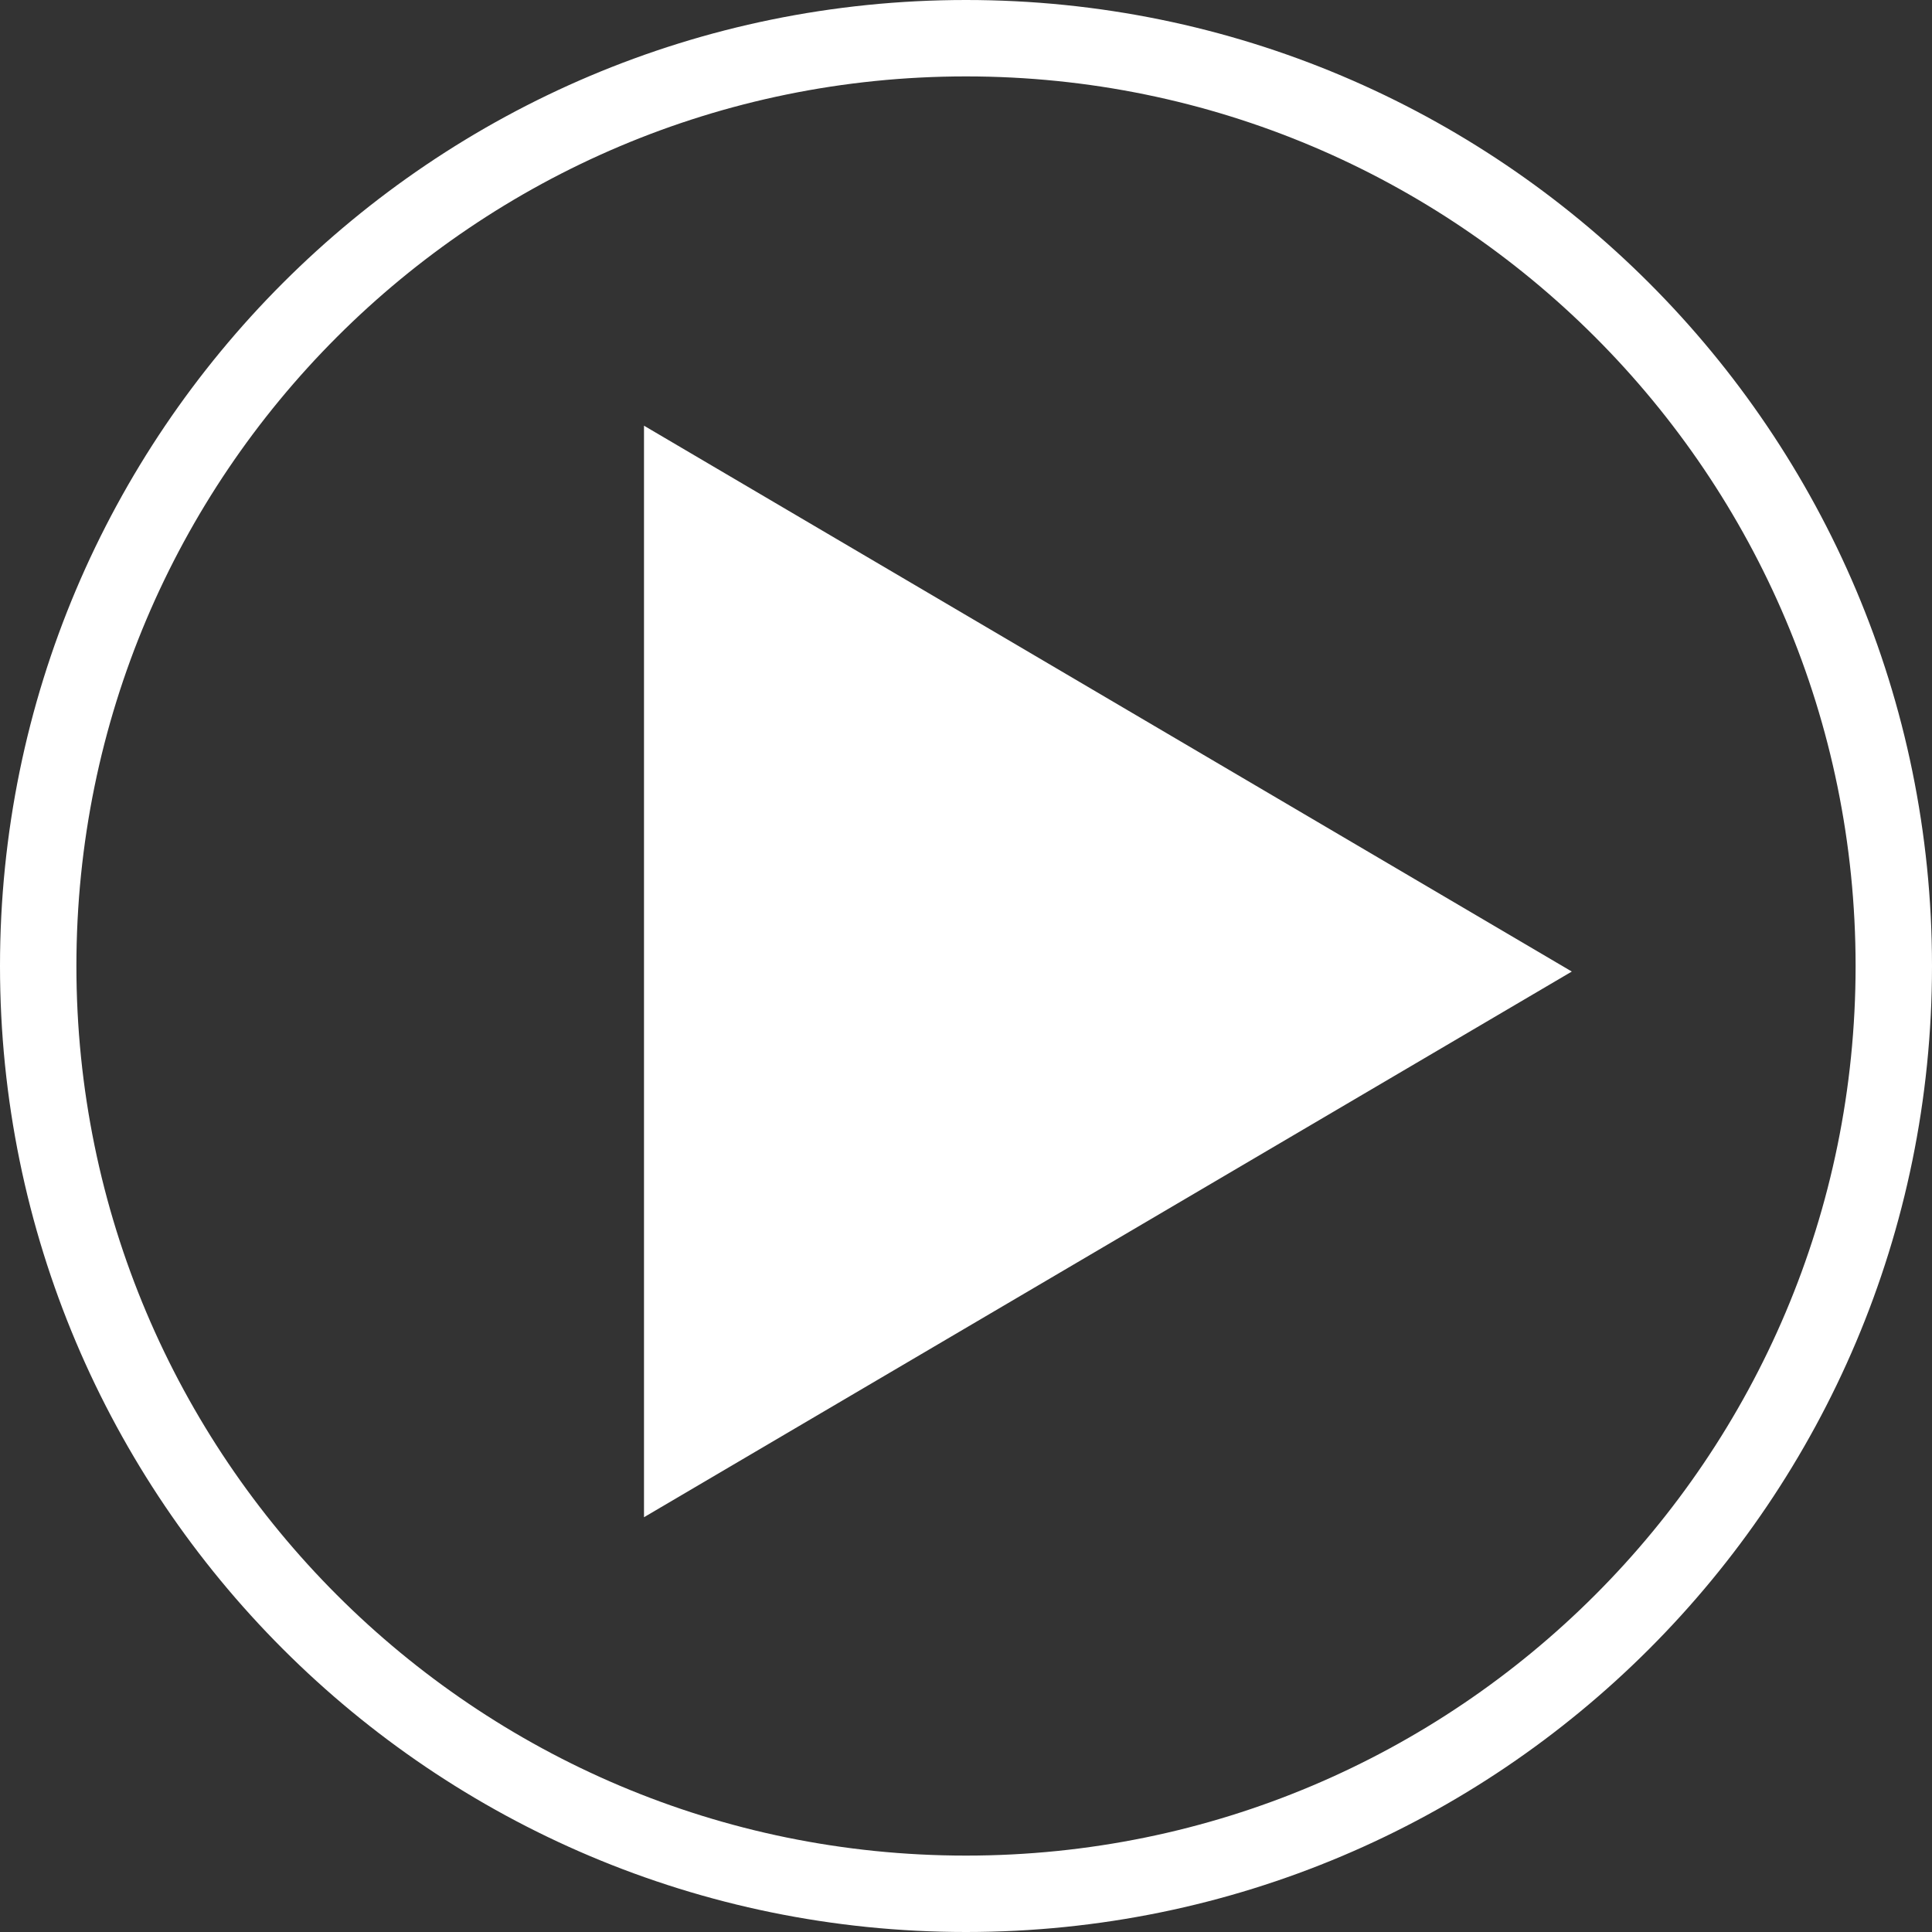
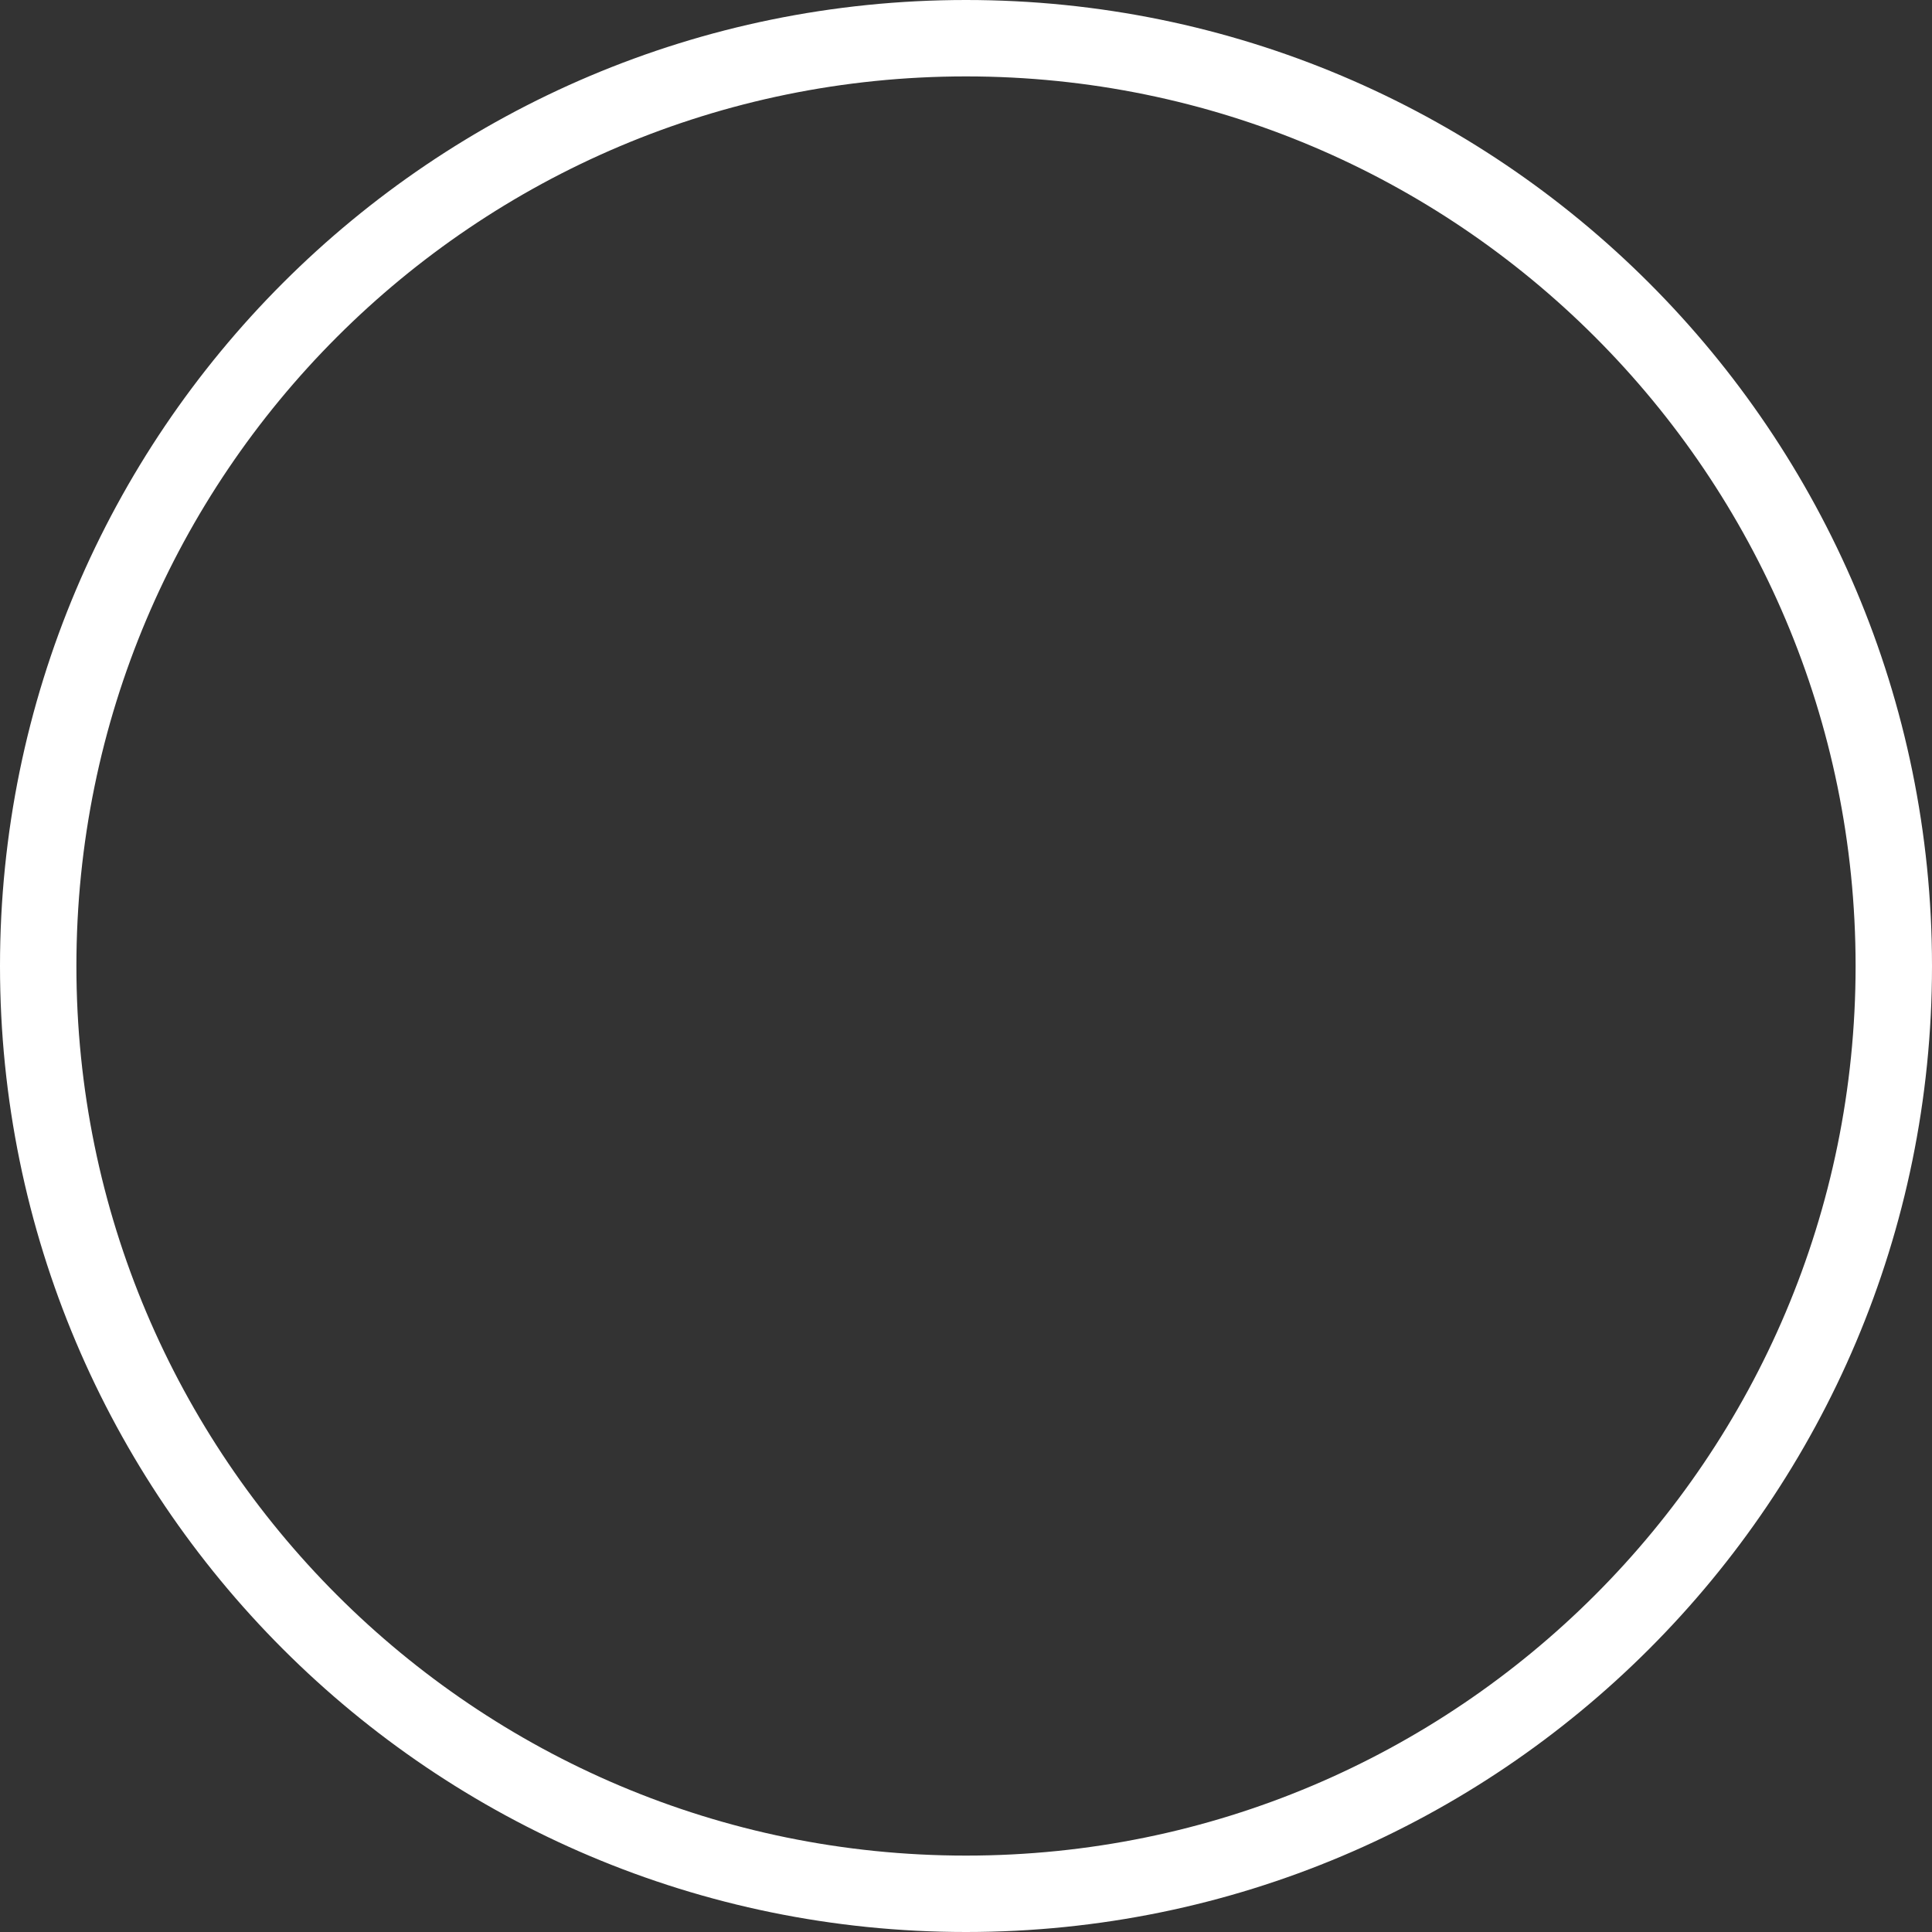
<svg xmlns="http://www.w3.org/2000/svg" width="177" height="177" viewBox="0 0 177 177" fill="none">
  <rect x="0" y="0" width="177" height="177" fill="#333333" stroke="none" />
-   <path d="M59 39V139L144 89.008L59 39Z" fill="white" />
  <path d="M88.5 173.5C41.556 173.5 3.5 135.444 3.5 88.5C3.5 41.556 41.556 3.5 88.5 3.5C135.444 3.5 173.5 41.556 173.5 88.5C173.5 135.444 135.444 173.5 88.5 173.5Z" stroke="white" stroke-width="7" />
</svg>